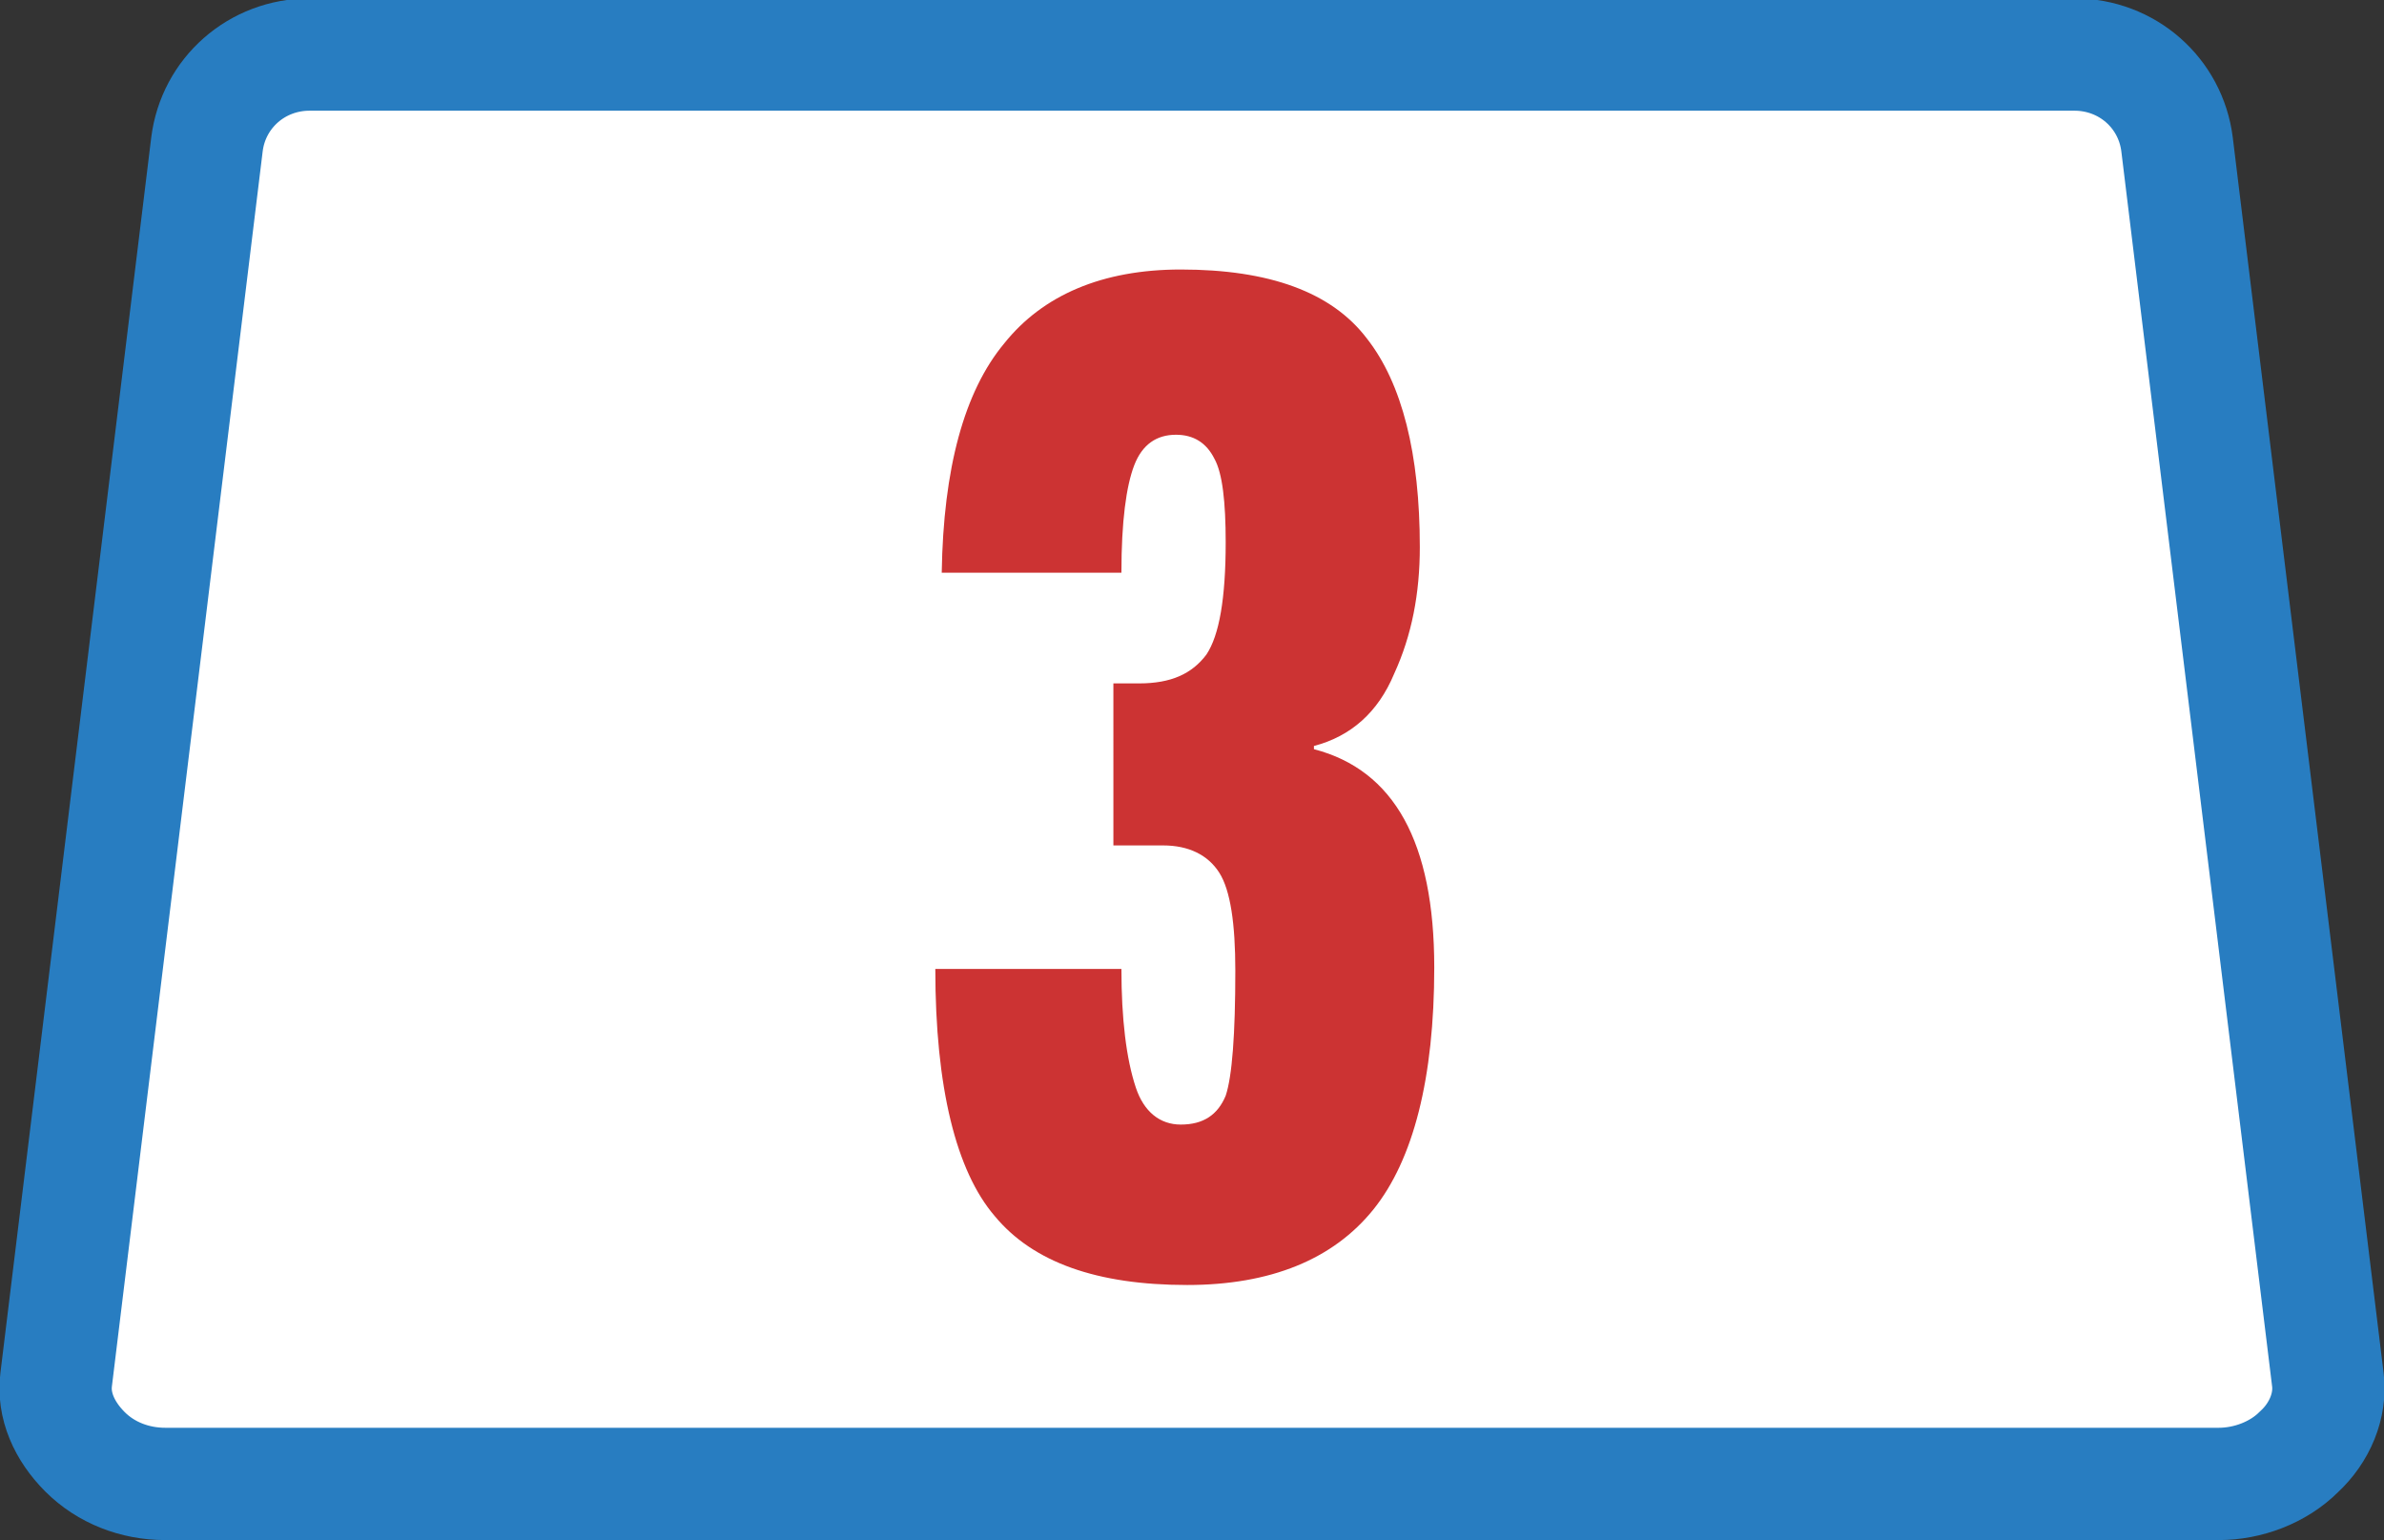
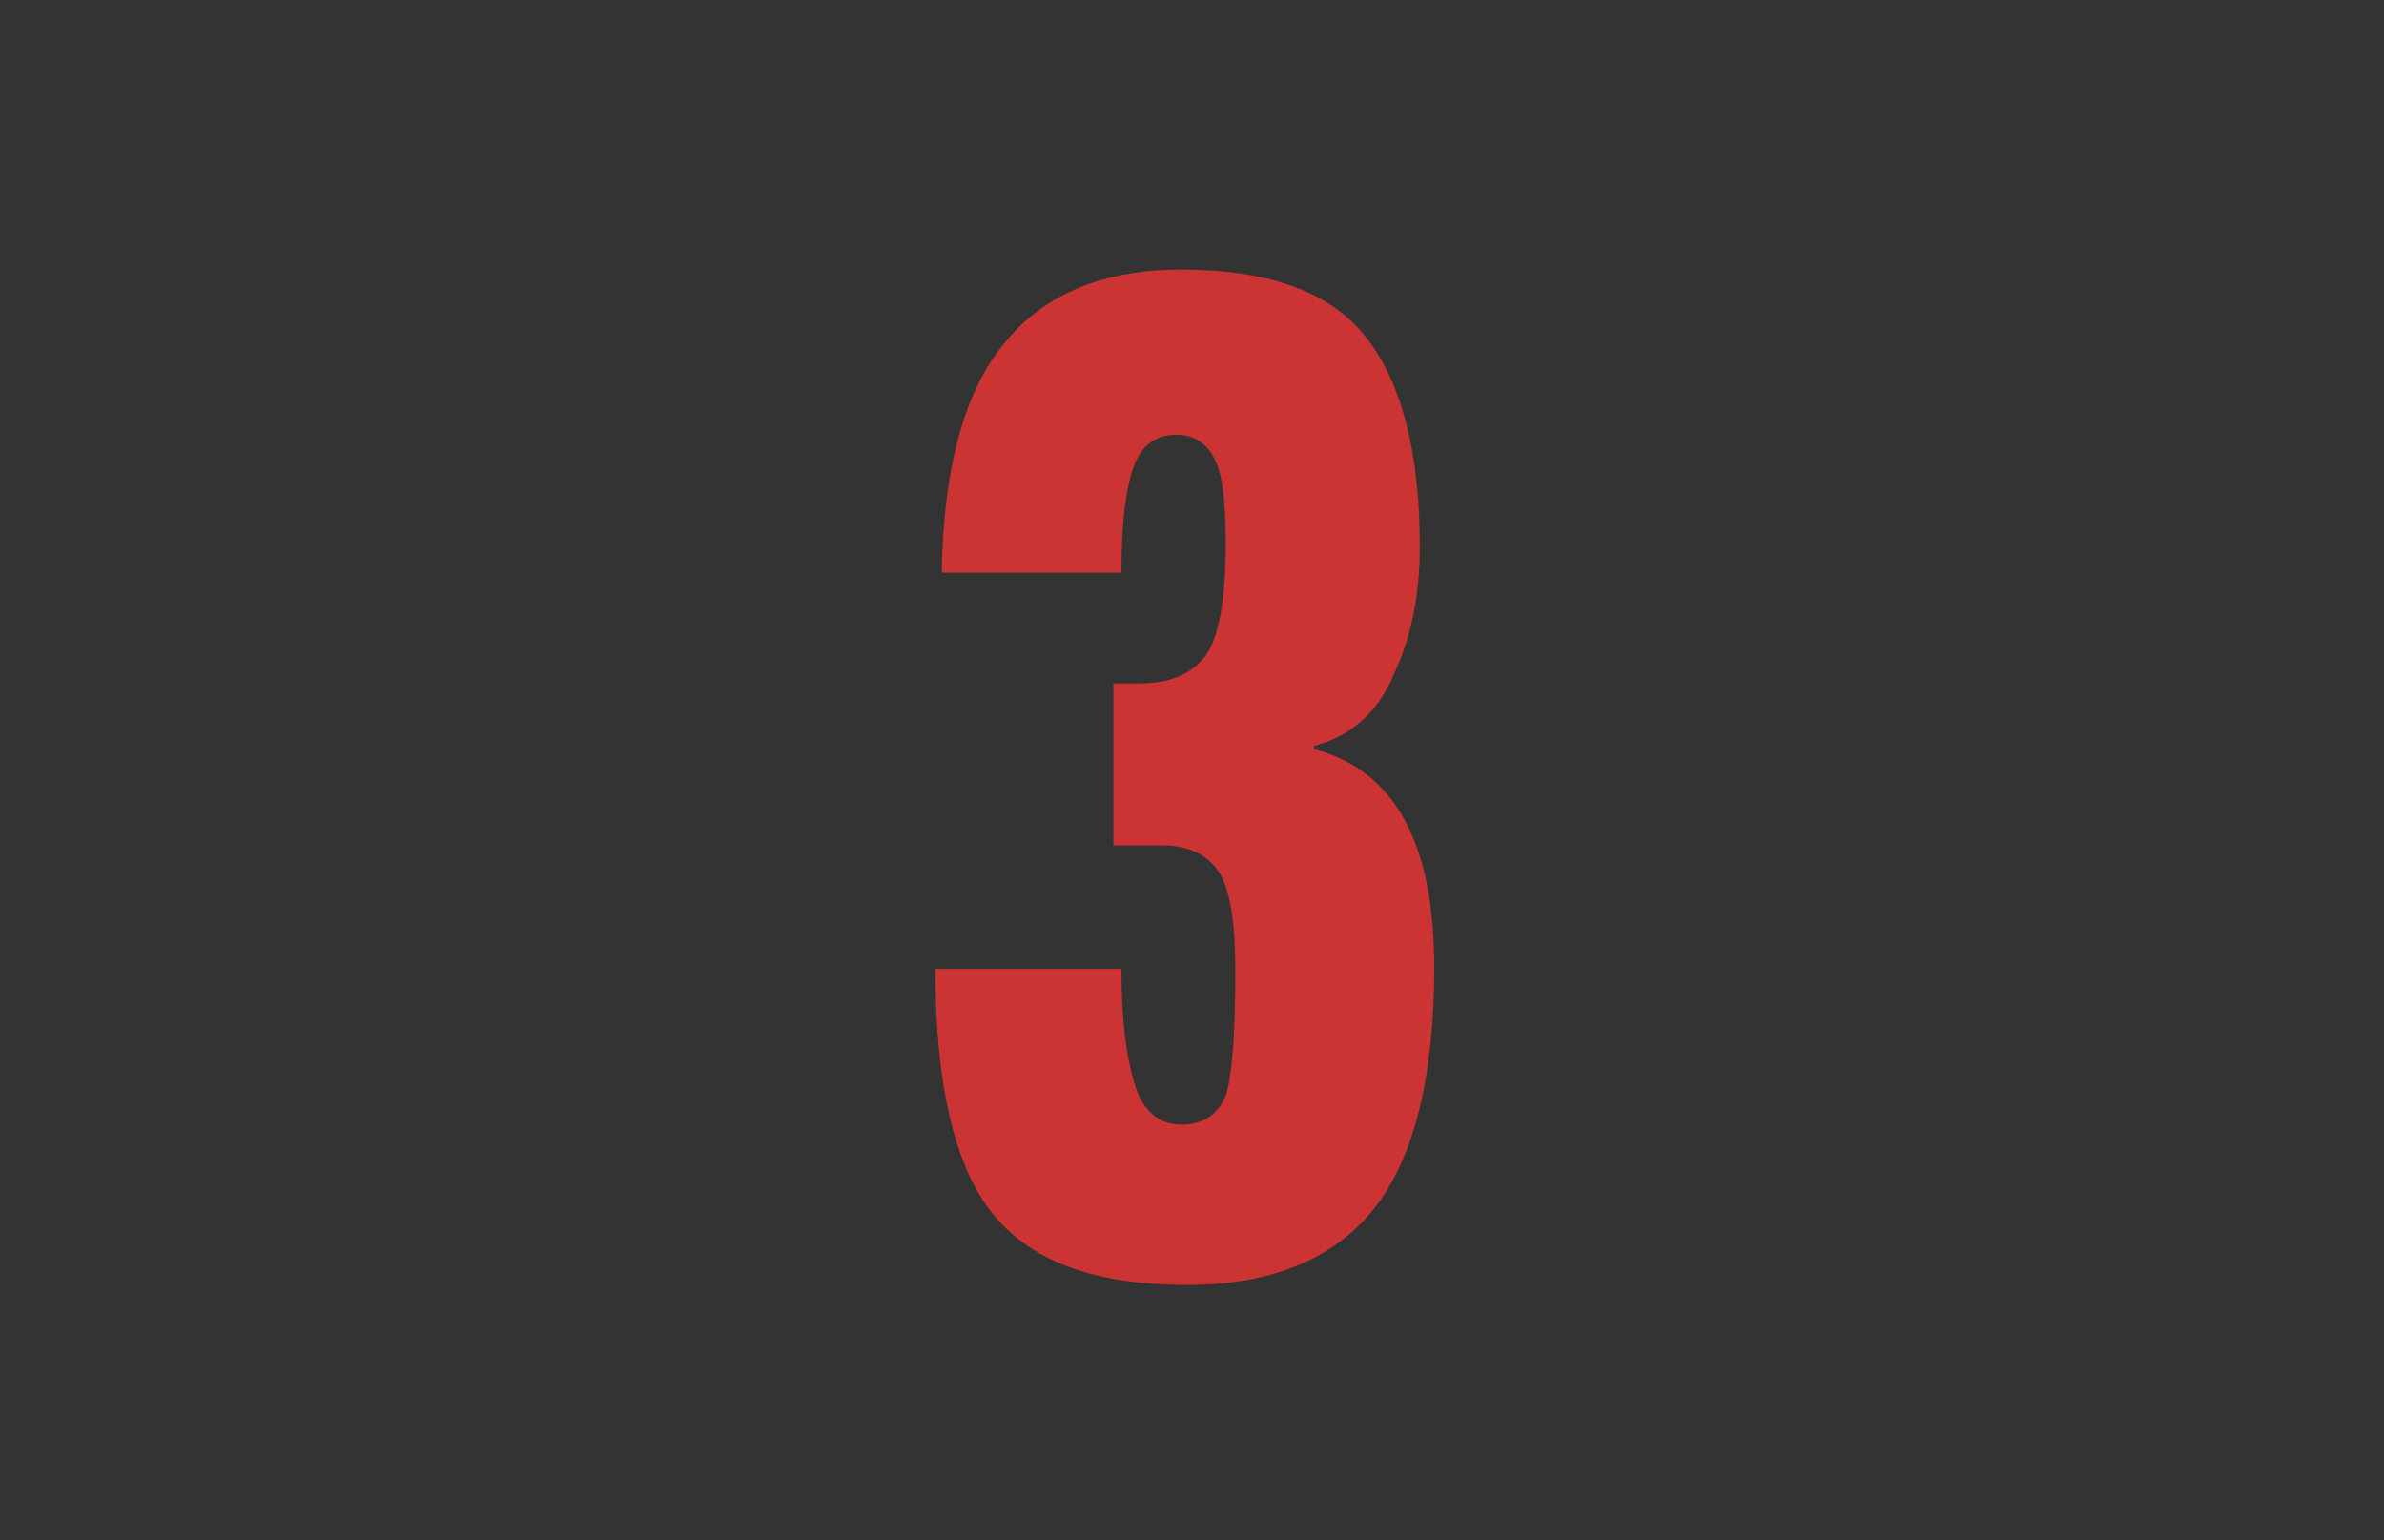
<svg xmlns="http://www.w3.org/2000/svg" version="1.1" x="0px" y="0px" viewBox="0 0 148.6 96" enable-background="new 0 0 148.6 96" xml:space="preserve">
  <rect x="0" y="0" width="148.6" height="96" fill="#333333" stroke="none" />
  <g id="Layer_1">
-     <path fill="#FFFFFF" stroke="#287DC1" stroke-width="7" stroke-miterlimit="10" d="M10.3,92.5c-1.9,0-3.7-0.7-5-2   c-1.3-1.3-2-2.9-1.8-4.5l9.4-77c0.4-3.2,3.1-5.6,6.4-5.6h110c3.3,0,6,2.4,6.4,5.6l9.4,77c0.2,1.6-0.5,3.3-1.8,4.5   c-1.3,1.3-3.2,2-5,2H10.3z" />
    <g>
      <path fill="#CC3333" d="M58.7,35.7c0.1-6.5,1.4-11.3,3.9-14.3c2.4-3,6.1-4.6,11-4.6c5.5,0,9.4,1.4,11.6,4.3    c2.2,2.8,3.3,7.2,3.3,13c0,2.9-0.5,5.5-1.6,7.9c-1,2.4-2.7,3.9-5,4.5v0.2c5,1.3,7.5,5.8,7.5,13.6c0,6.9-1.3,12-3.8,15.1    c-2.5,3.1-6.4,4.7-11.6,4.7c-5.6,0-9.6-1.4-12-4.3c-2.4-2.8-3.7-8-3.7-15.4h11.6c0,3.1,0.3,5.6,0.9,7.4c0.5,1.5,1.5,2.3,2.8,2.3    c1.4,0,2.3-0.6,2.8-1.8c0.4-1.2,0.6-3.8,0.6-7.8c0-2.9-0.3-5-1-6.1s-1.9-1.7-3.5-1.7h-3.1V42.6H71c2,0,3.3-0.6,4.2-1.8    c0.8-1.2,1.2-3.5,1.2-7c0-2.5-0.2-4.3-0.7-5.2c-0.5-1-1.3-1.5-2.4-1.5c-1.2,0-2.1,0.6-2.6,1.9c-0.5,1.3-0.8,3.5-0.8,6.7H58.7z" />
    </g>
  </g>
  <g id="Layer_3">
</g>
</svg>